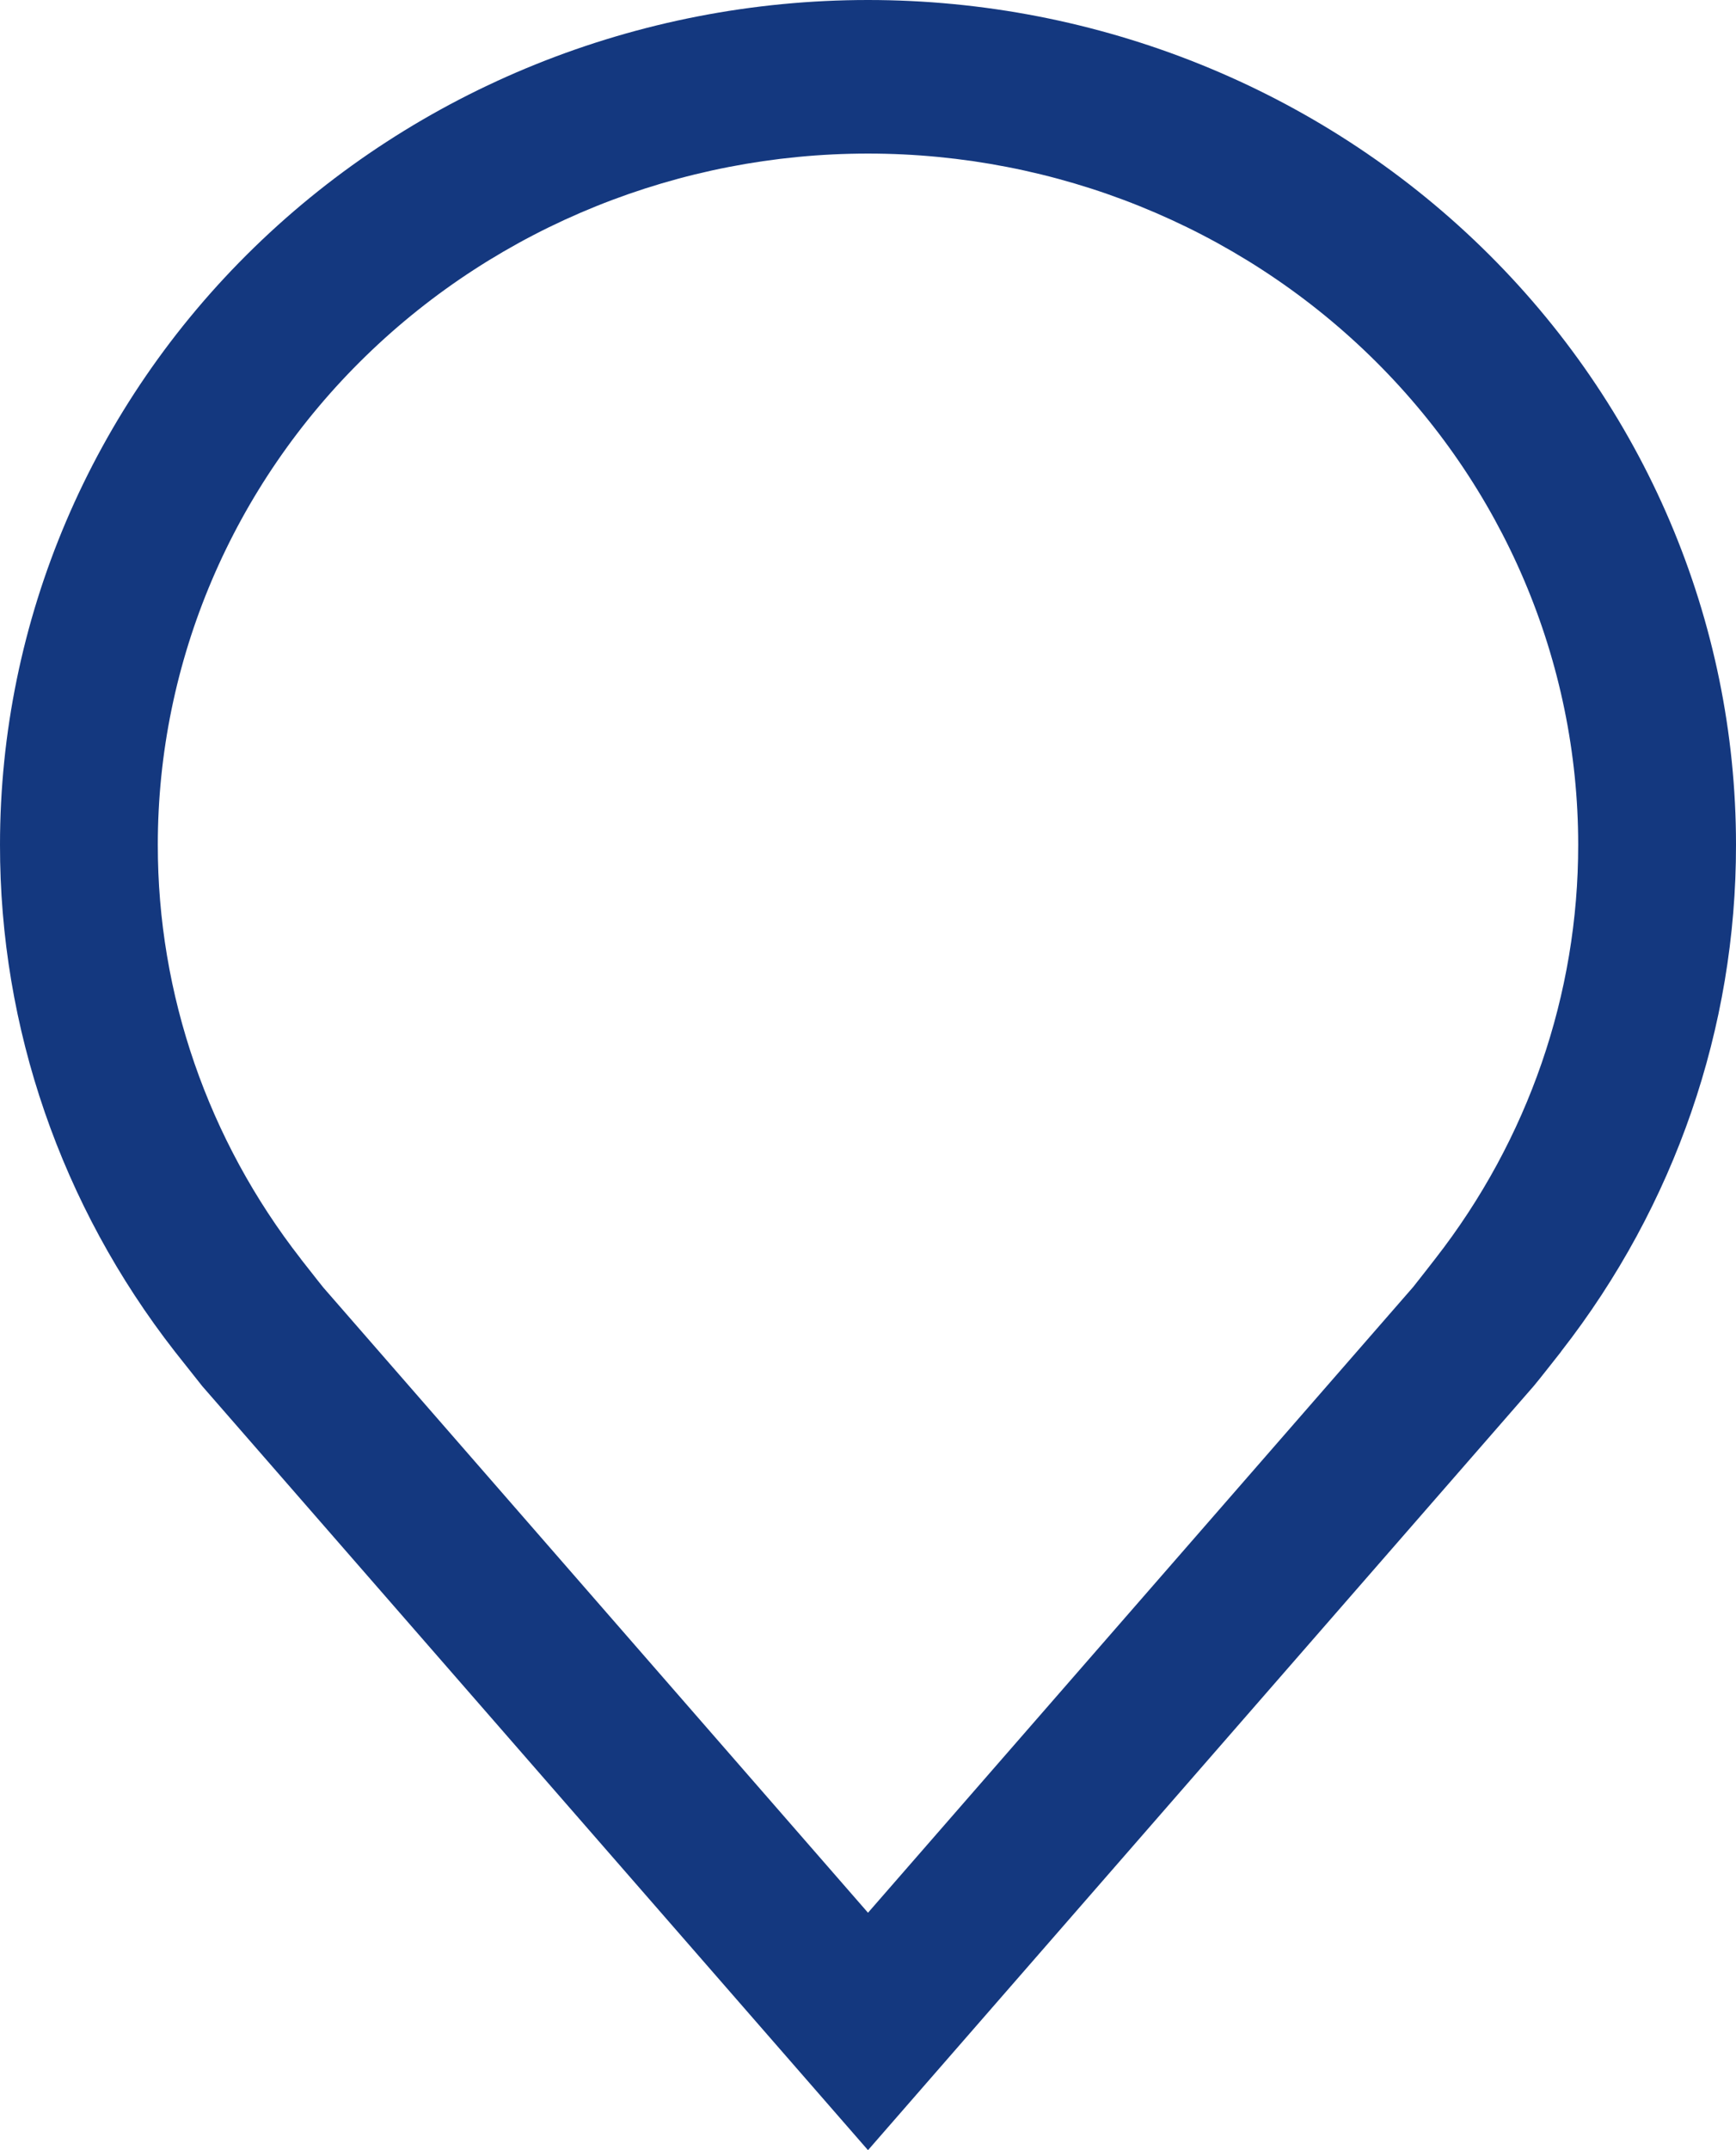
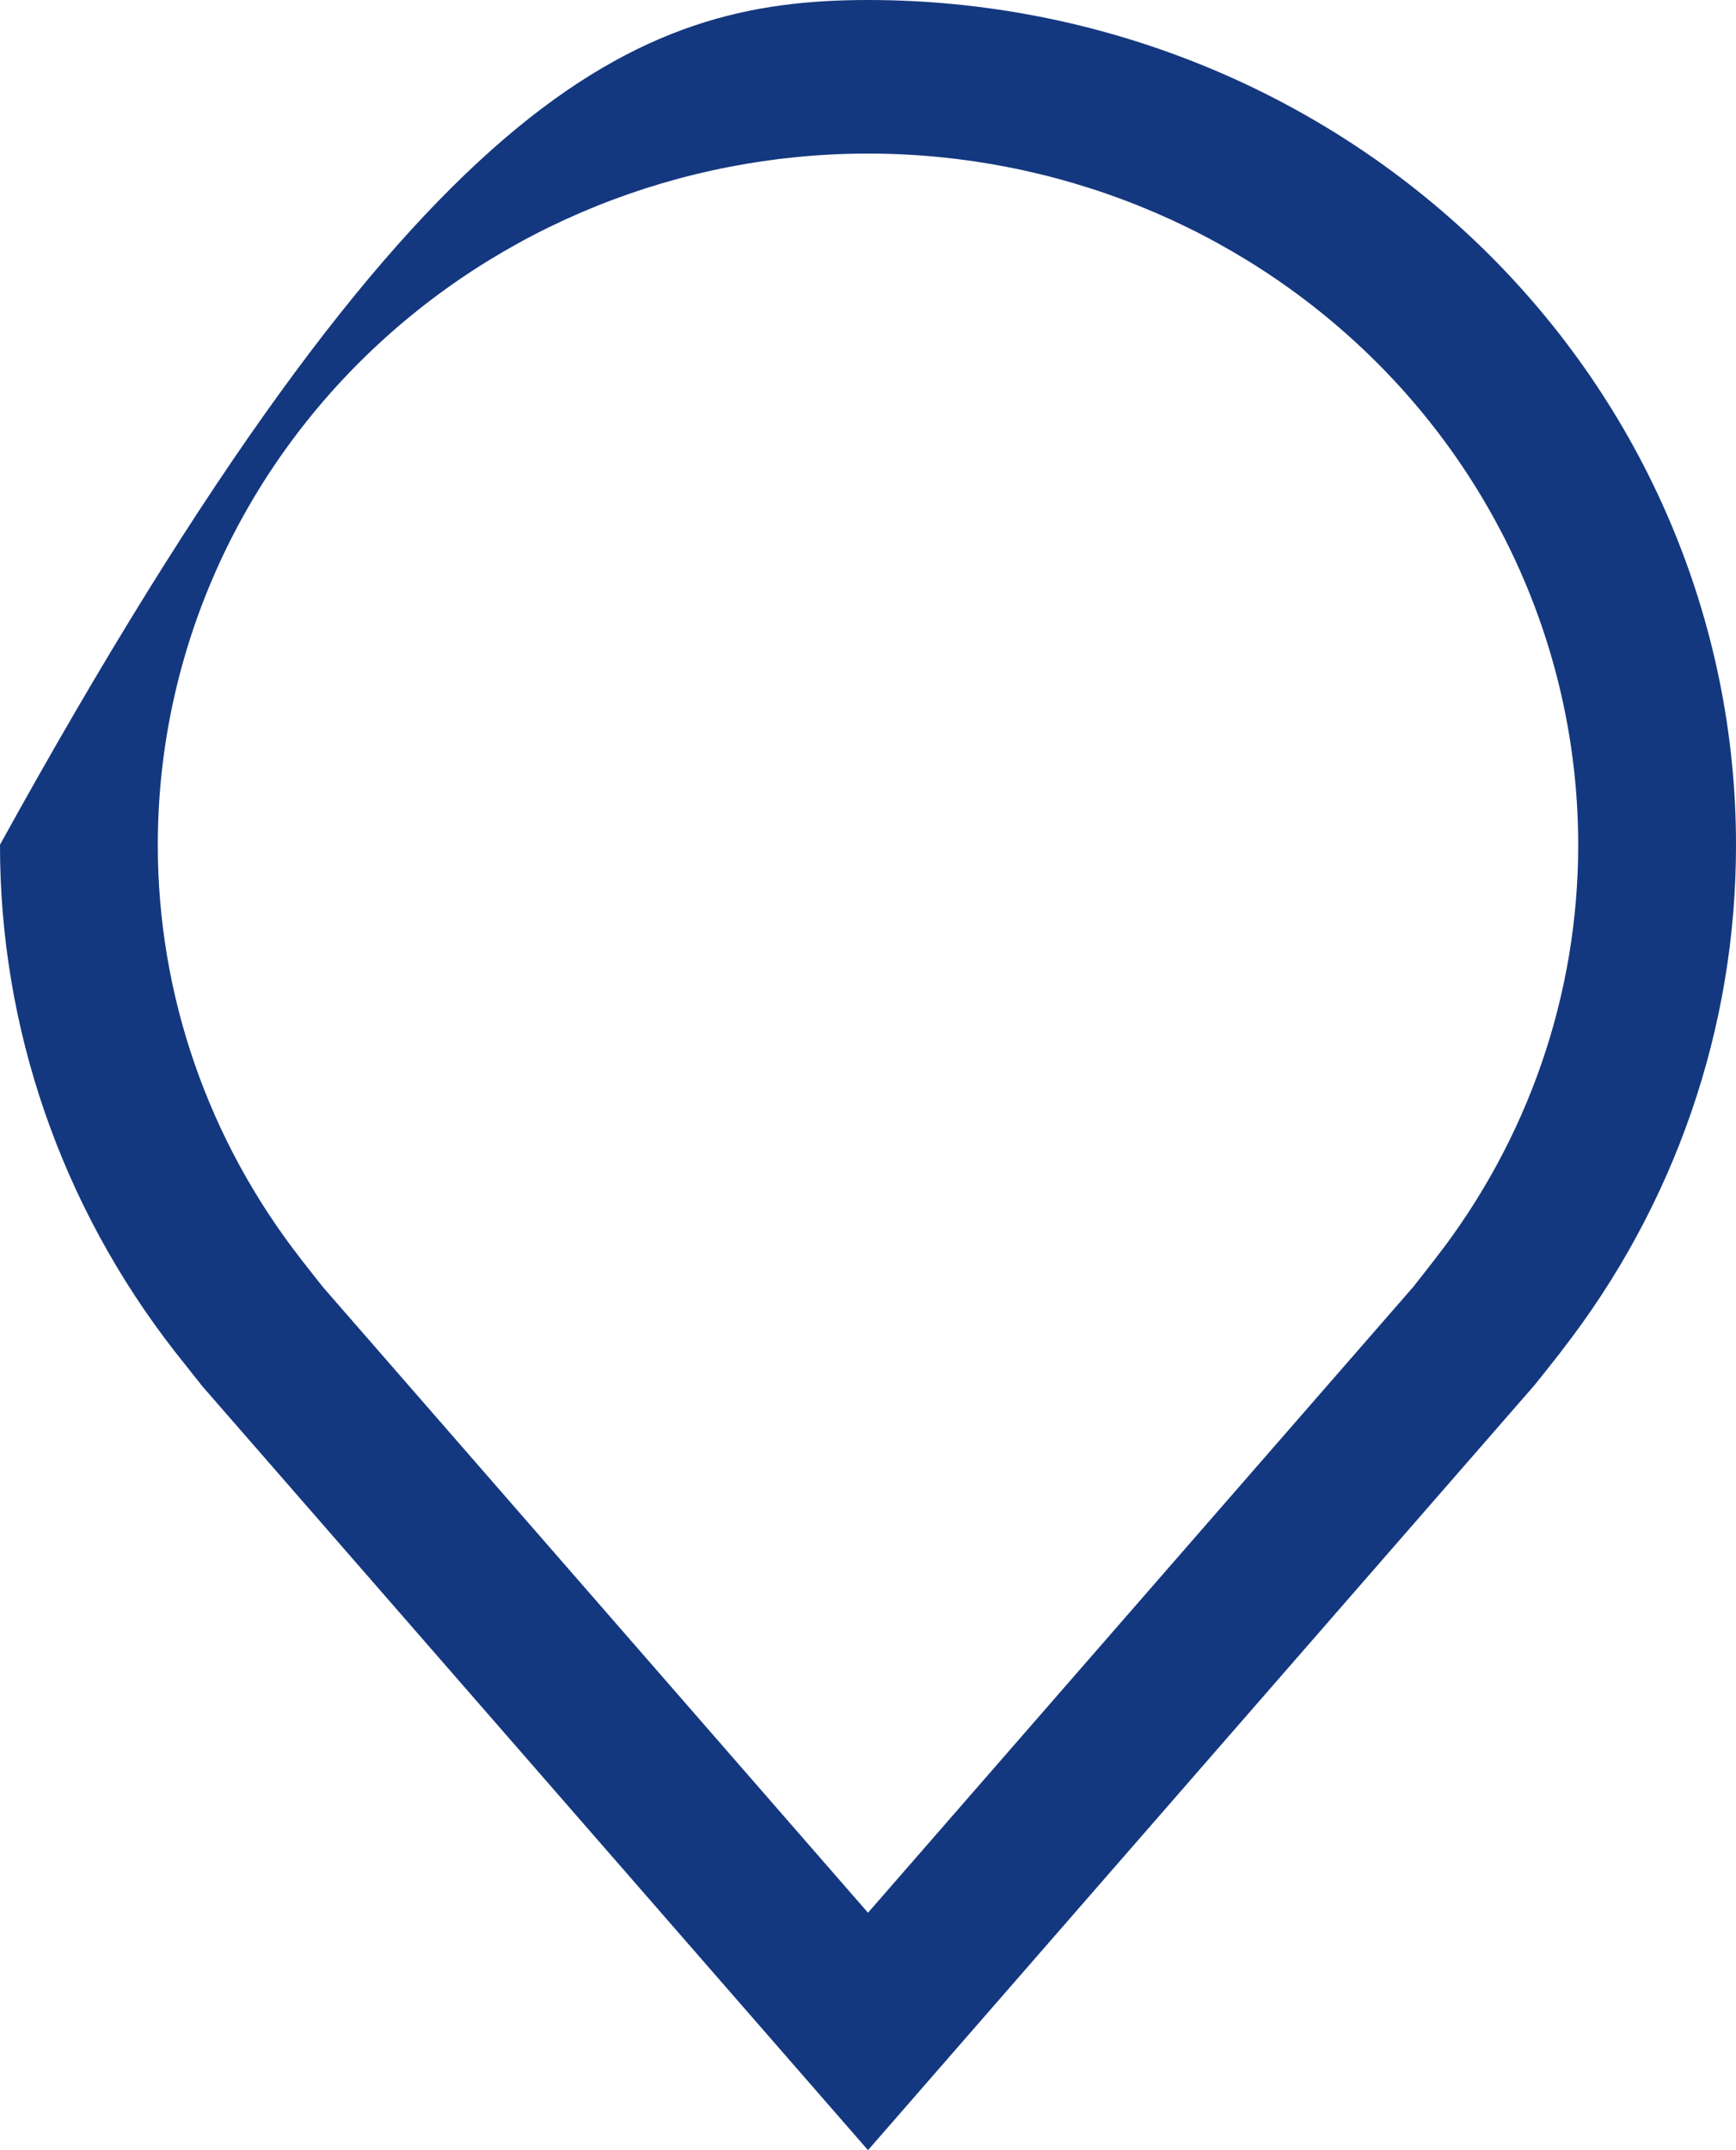
<svg xmlns="http://www.w3.org/2000/svg" width="21" height="26" viewBox="0 0 21 26" fill="none">
-   <path d="M10.5 26L2.447 16.762C2.336 16.623 2.225 16.483 2.115 16.343C0.74 14.58 -0.003 12.427 1.11709e-05 10.214C1.11709e-05 7.505 1.106 4.907 3.075 2.992C5.045 1.076 7.715 0 10.5 0C13.285 0 15.956 1.076 17.925 2.992C19.894 4.907 21 7.505 21 10.214C21.003 12.426 20.261 14.578 18.886 16.34L18.885 16.343C18.885 16.343 18.598 16.709 18.555 16.758L10.5 26ZM3.639 15.224C3.641 15.224 3.862 15.51 3.913 15.571L10.5 23.129L17.096 15.561C17.138 15.51 17.361 15.222 17.362 15.221C18.486 13.781 19.093 12.022 19.091 10.214C19.091 7.998 18.186 5.872 16.575 4.305C14.964 2.738 12.778 1.857 10.5 1.857C8.222 1.857 6.036 2.738 4.425 4.305C2.814 5.872 1.909 7.998 1.909 10.214C1.907 12.023 2.515 13.783 3.64 15.224H3.639Z" fill="#14387F" />
+   <path d="M10.5 26L2.447 16.762C2.336 16.623 2.225 16.483 2.115 16.343C0.74 14.58 -0.003 12.427 1.11709e-05 10.214C5.045 1.076 7.715 0 10.5 0C13.285 0 15.956 1.076 17.925 2.992C19.894 4.907 21 7.505 21 10.214C21.003 12.426 20.261 14.578 18.886 16.34L18.885 16.343C18.885 16.343 18.598 16.709 18.555 16.758L10.5 26ZM3.639 15.224C3.641 15.224 3.862 15.51 3.913 15.571L10.5 23.129L17.096 15.561C17.138 15.51 17.361 15.222 17.362 15.221C18.486 13.781 19.093 12.022 19.091 10.214C19.091 7.998 18.186 5.872 16.575 4.305C14.964 2.738 12.778 1.857 10.5 1.857C8.222 1.857 6.036 2.738 4.425 4.305C2.814 5.872 1.909 7.998 1.909 10.214C1.907 12.023 2.515 13.783 3.64 15.224H3.639Z" fill="#14387F" />
</svg>